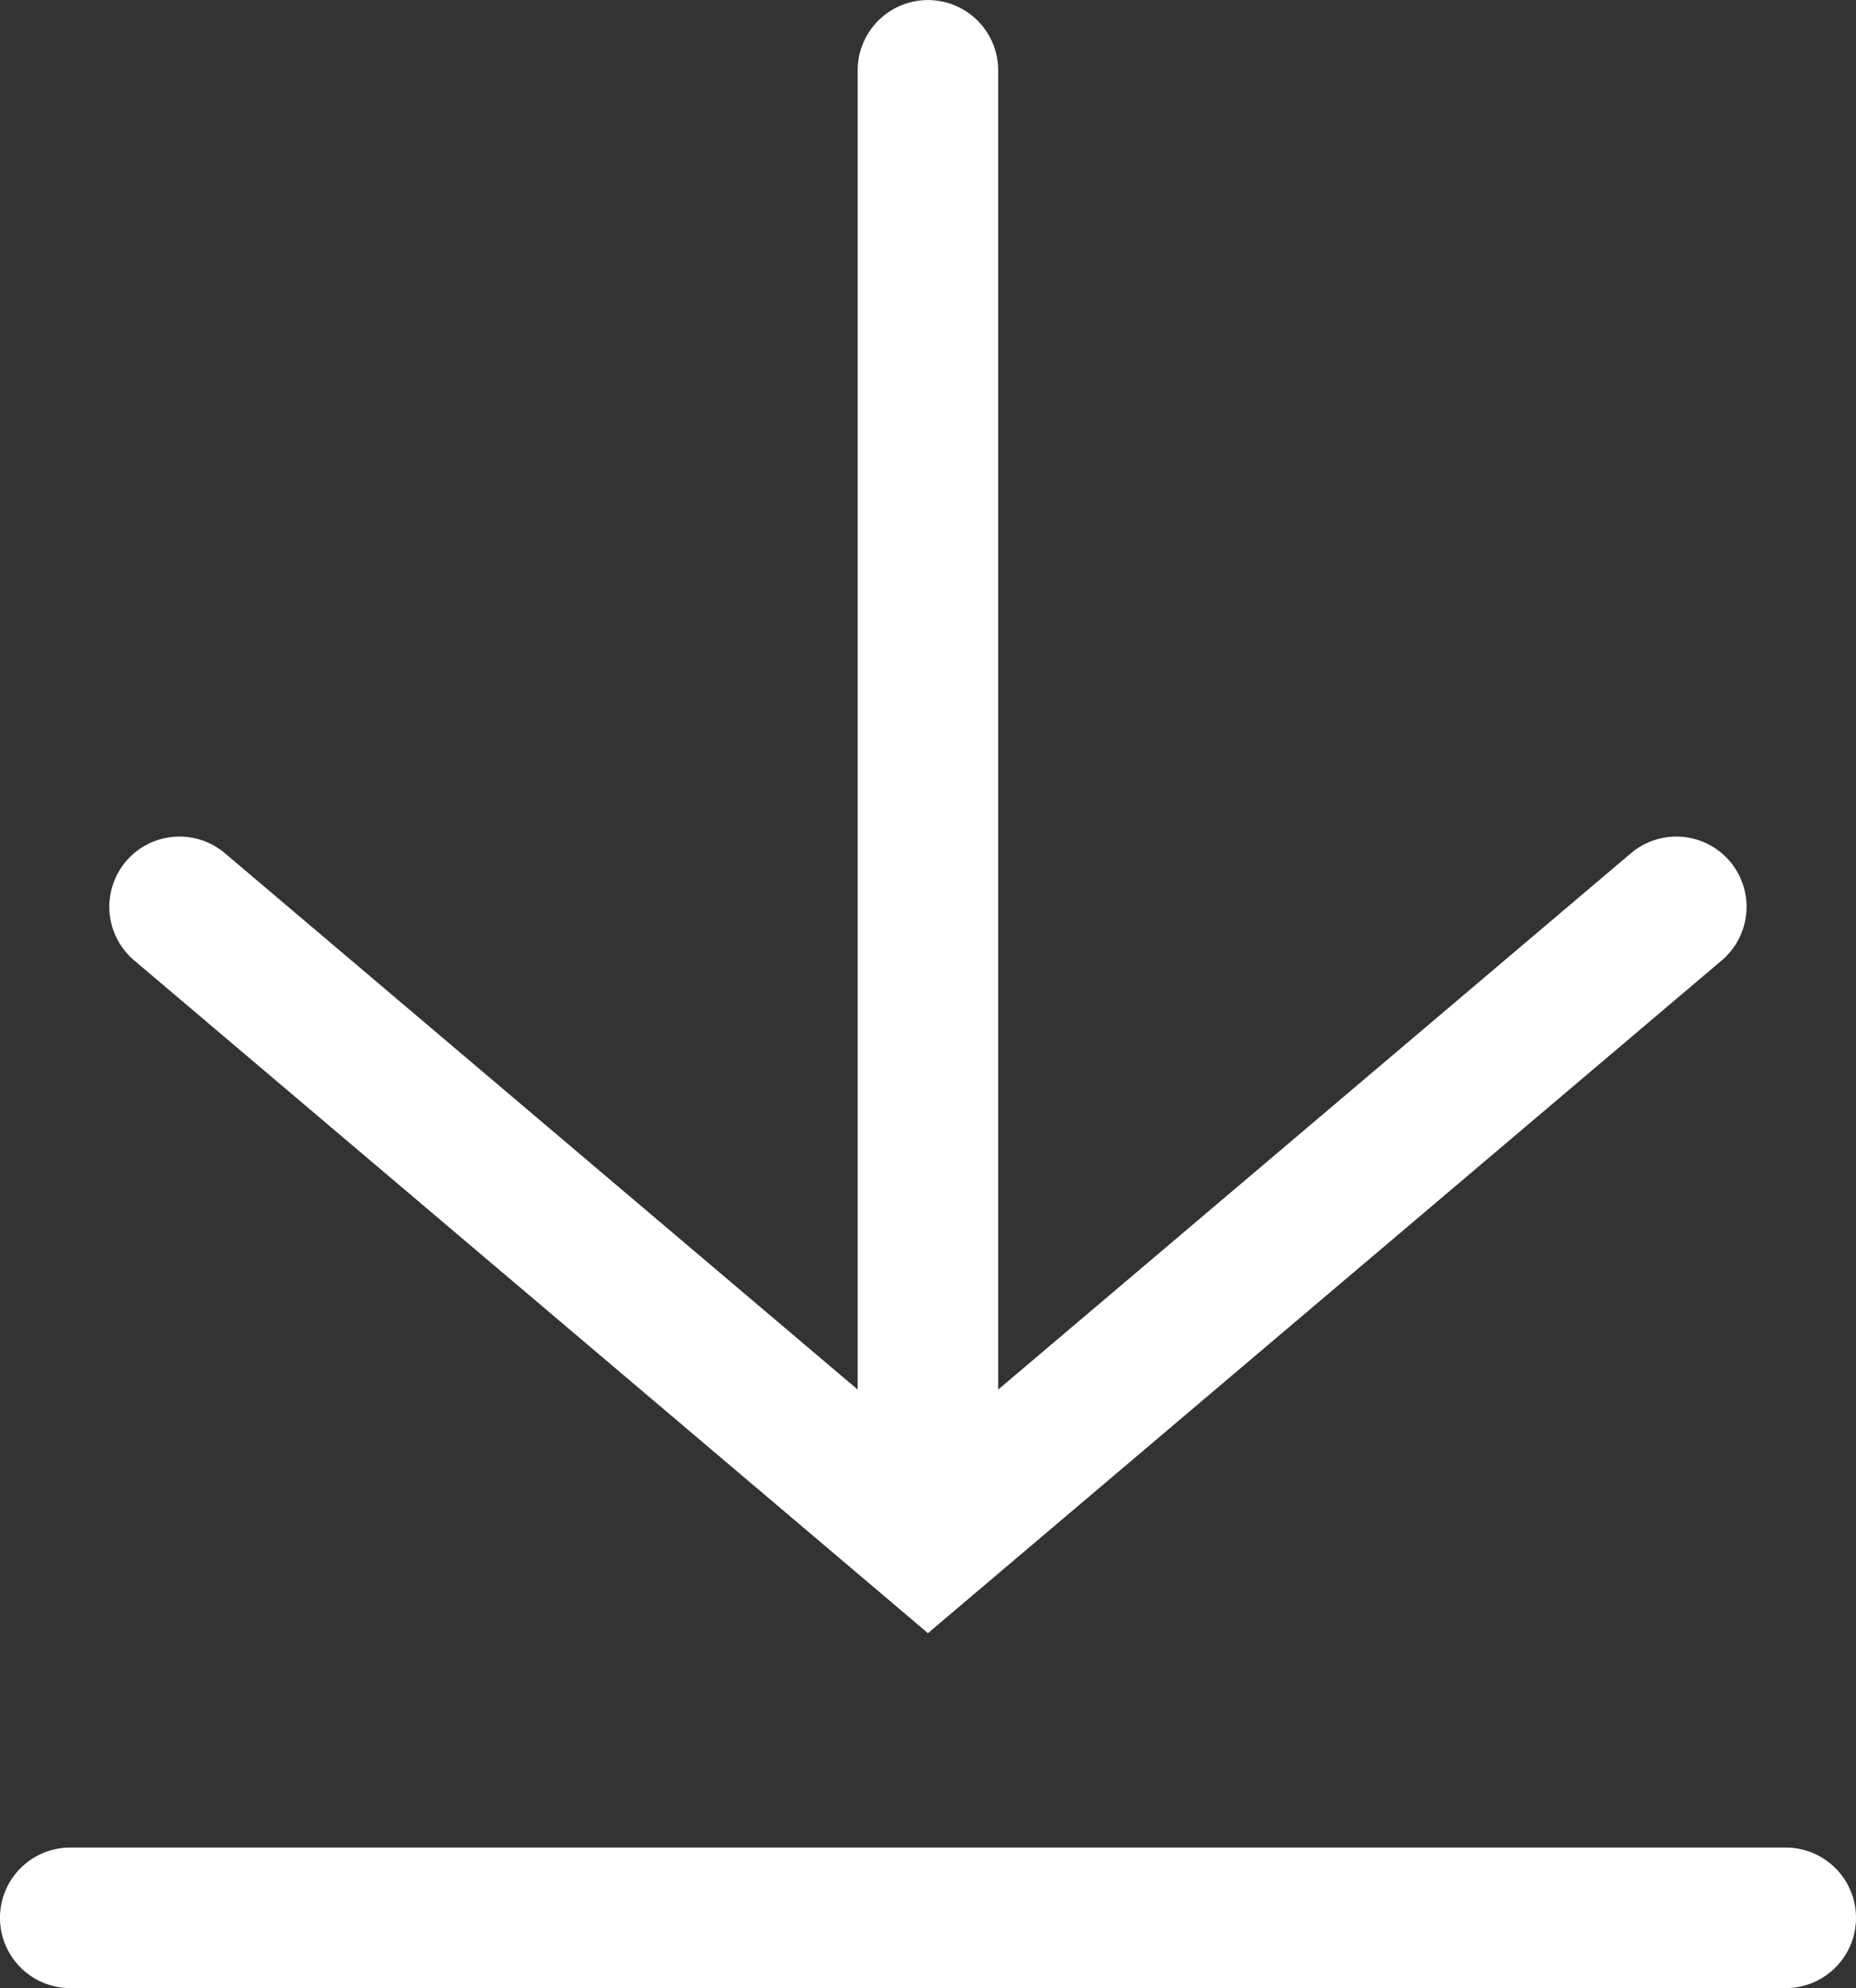
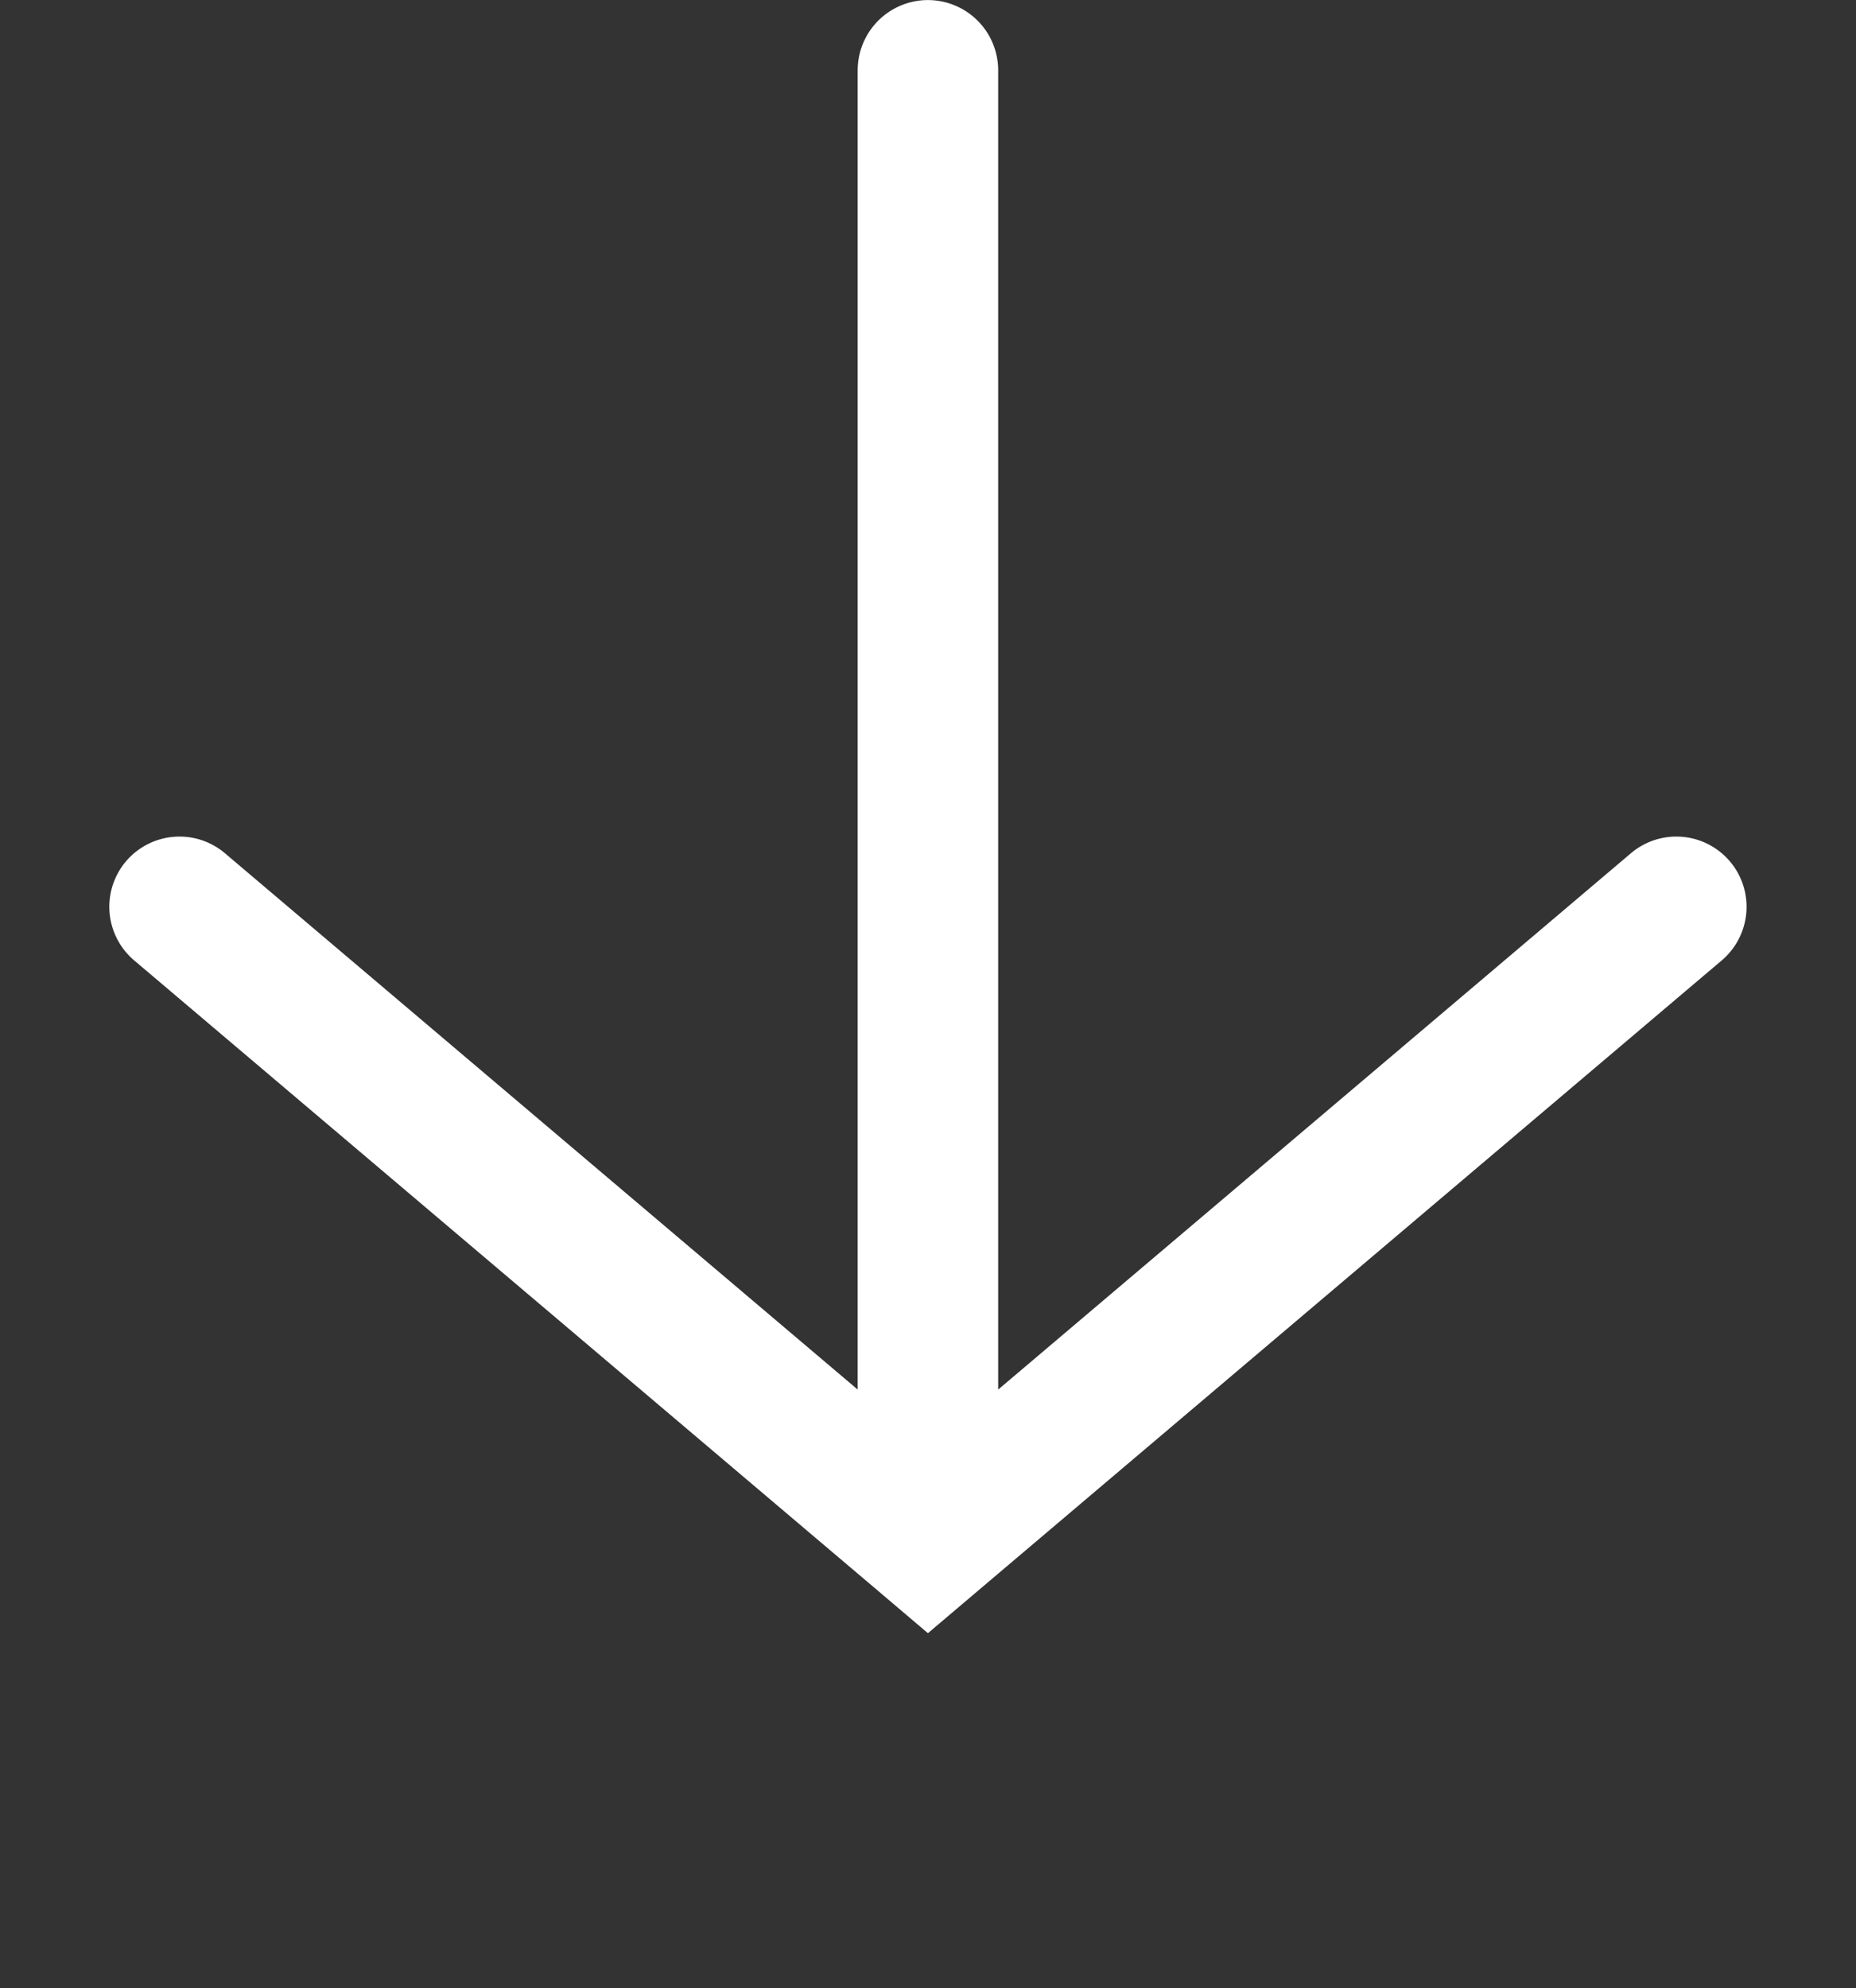
<svg xmlns="http://www.w3.org/2000/svg" id="Component_2" data-name="Component 2" width="26.422" height="28.294" viewBox="0 0 26.422 28.294">
  <rect x="0" y="0" width="26.422" height="28.294" fill="#333333" stroke="none" />
  <path id="Union_1" data-name="Union 1" d="M-1677.77-265.147l-.021-.018-10.645-9.019a1,1,0,0,1-.117-1.409,1,1,0,0,1,1.409-.116l9.008,7.633v-18.775a1,1,0,0,1,1-1,1,1,0,0,1,1,1v18.775l9.008-7.633a1,1,0,0,1,1.409.116,1,1,0,0,1-.116,1.409l-10.638,9.013-.034.029-.629.533Z" transform="translate(1690.346 287.852)" fill="#fff" />
-   <path id="Line_2" data-name="Line 2" d="M24.422,1H0A1,1,0,0,1-1,0,1,1,0,0,1,0-1H24.422a1,1,0,0,1,1,1A1,1,0,0,1,24.422,1Z" transform="translate(1 27.294)" fill="#fff" />
</svg>